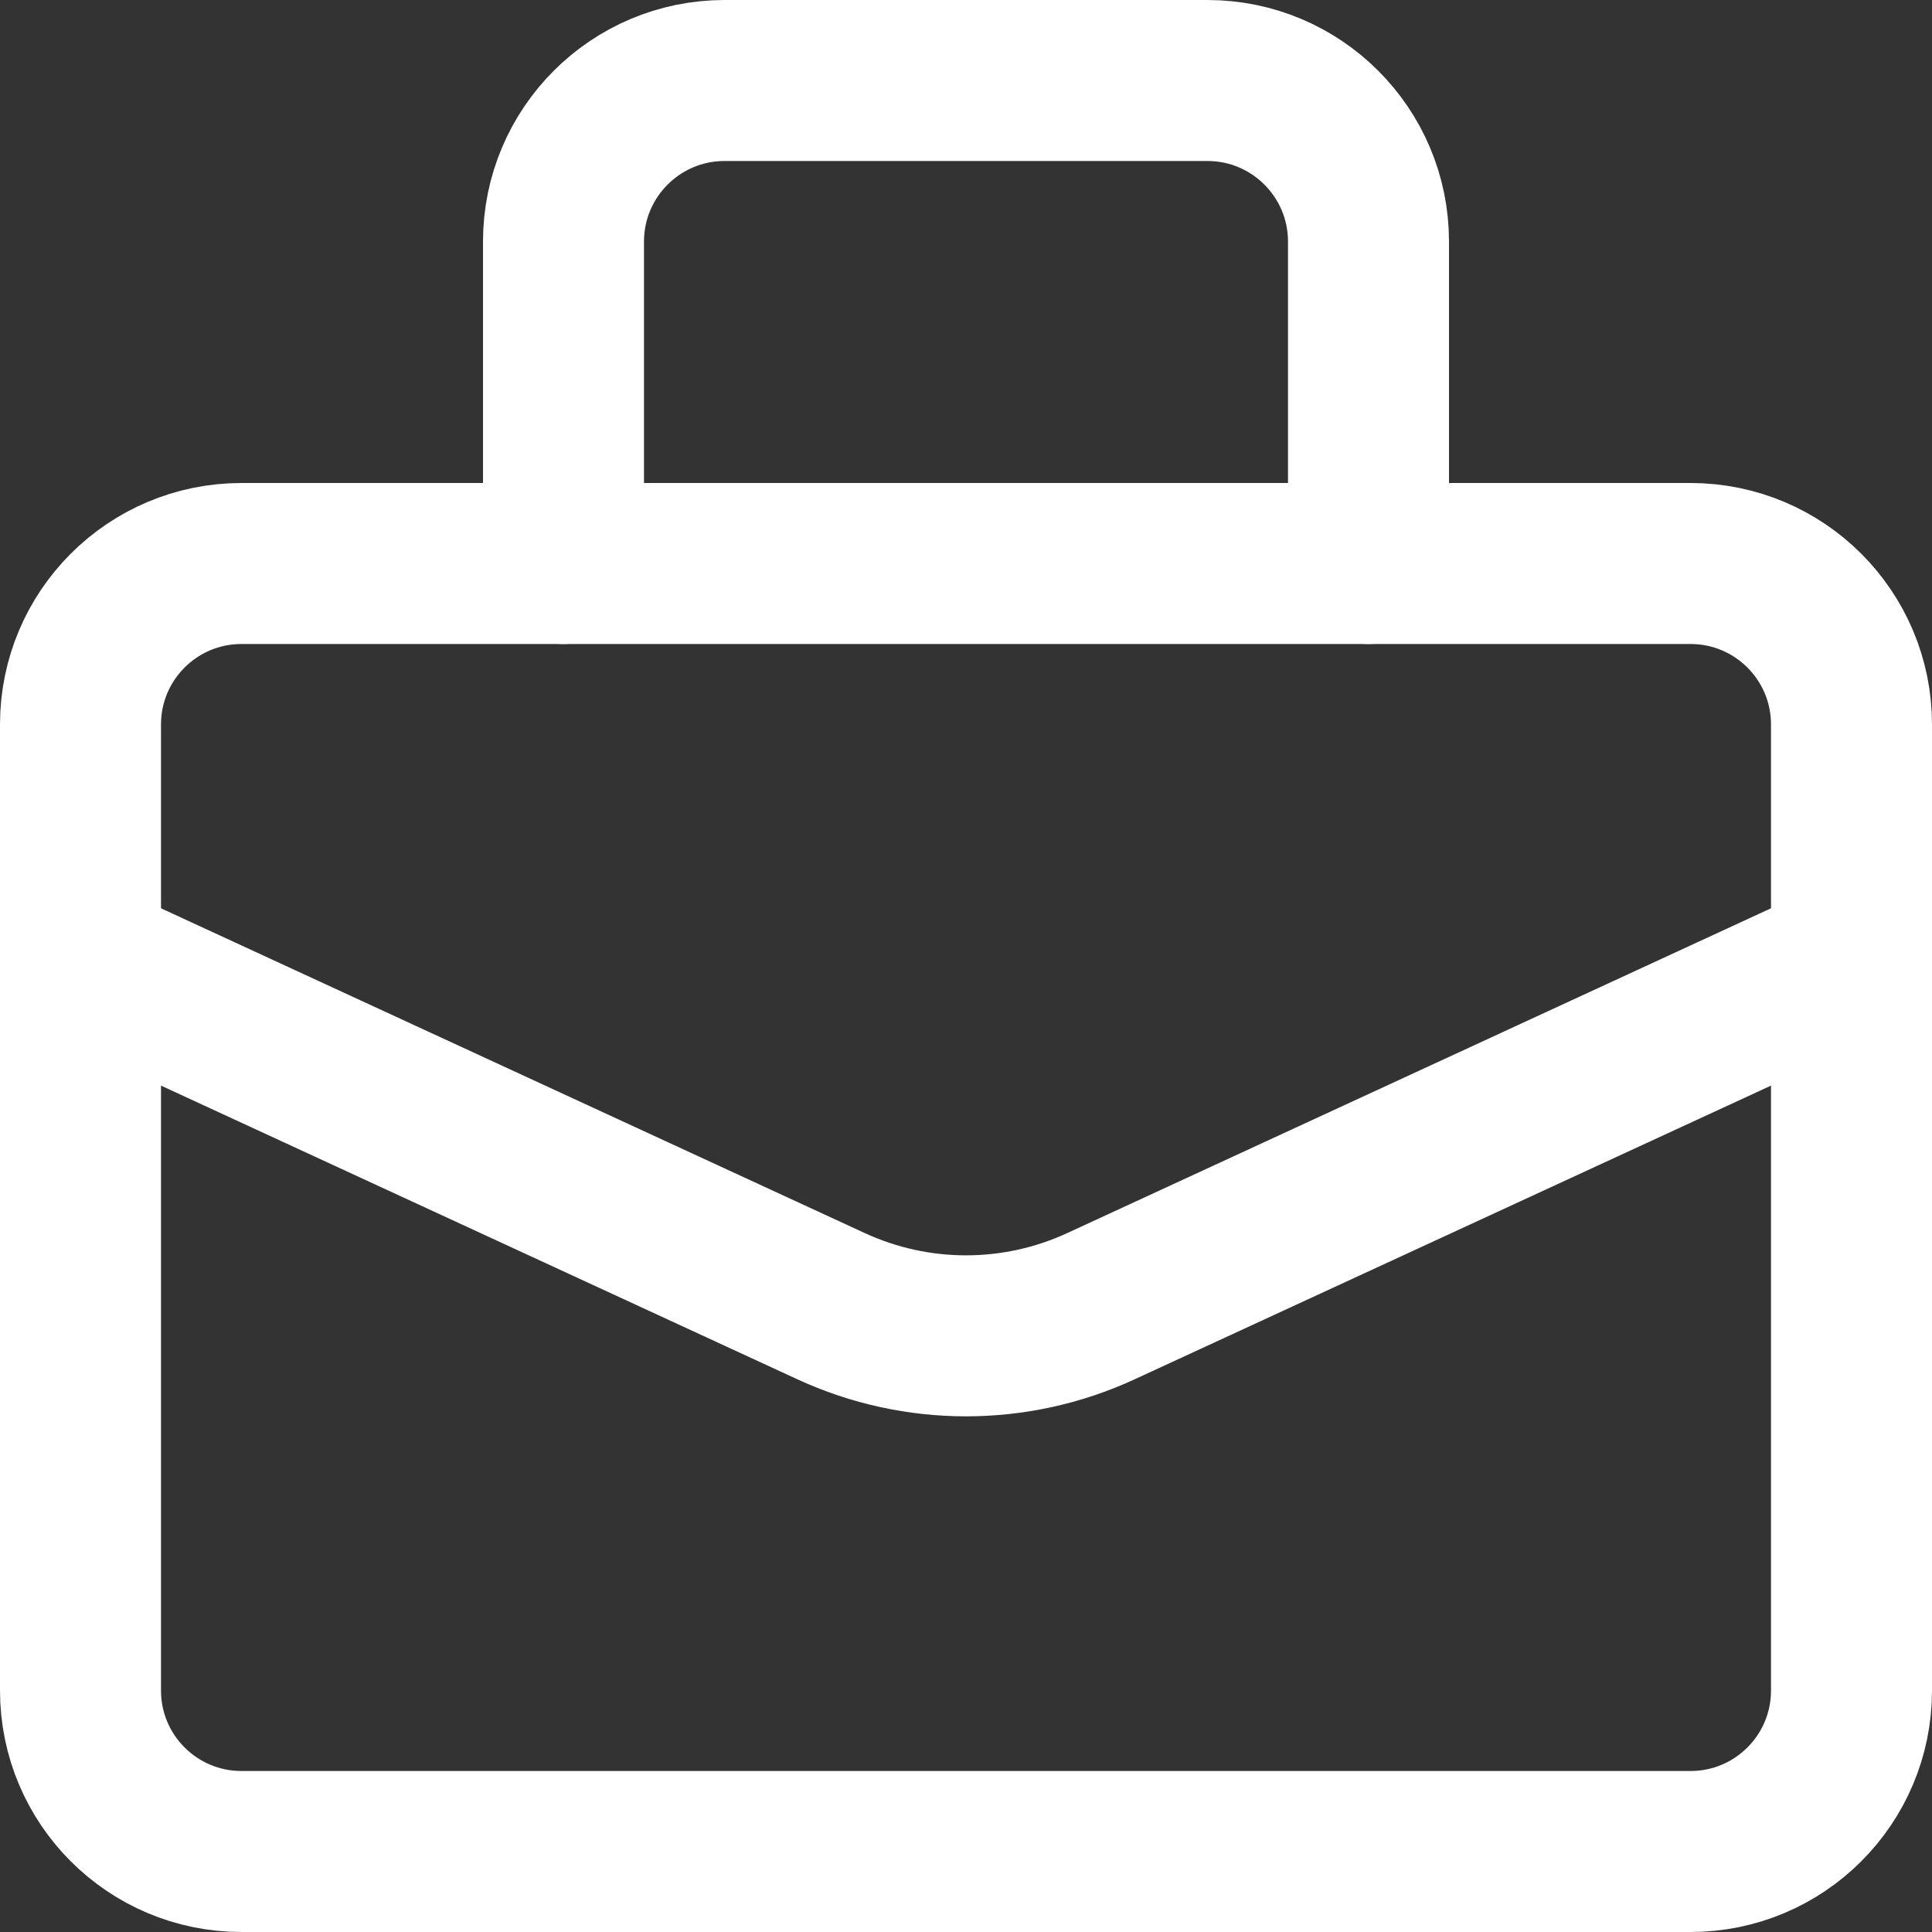
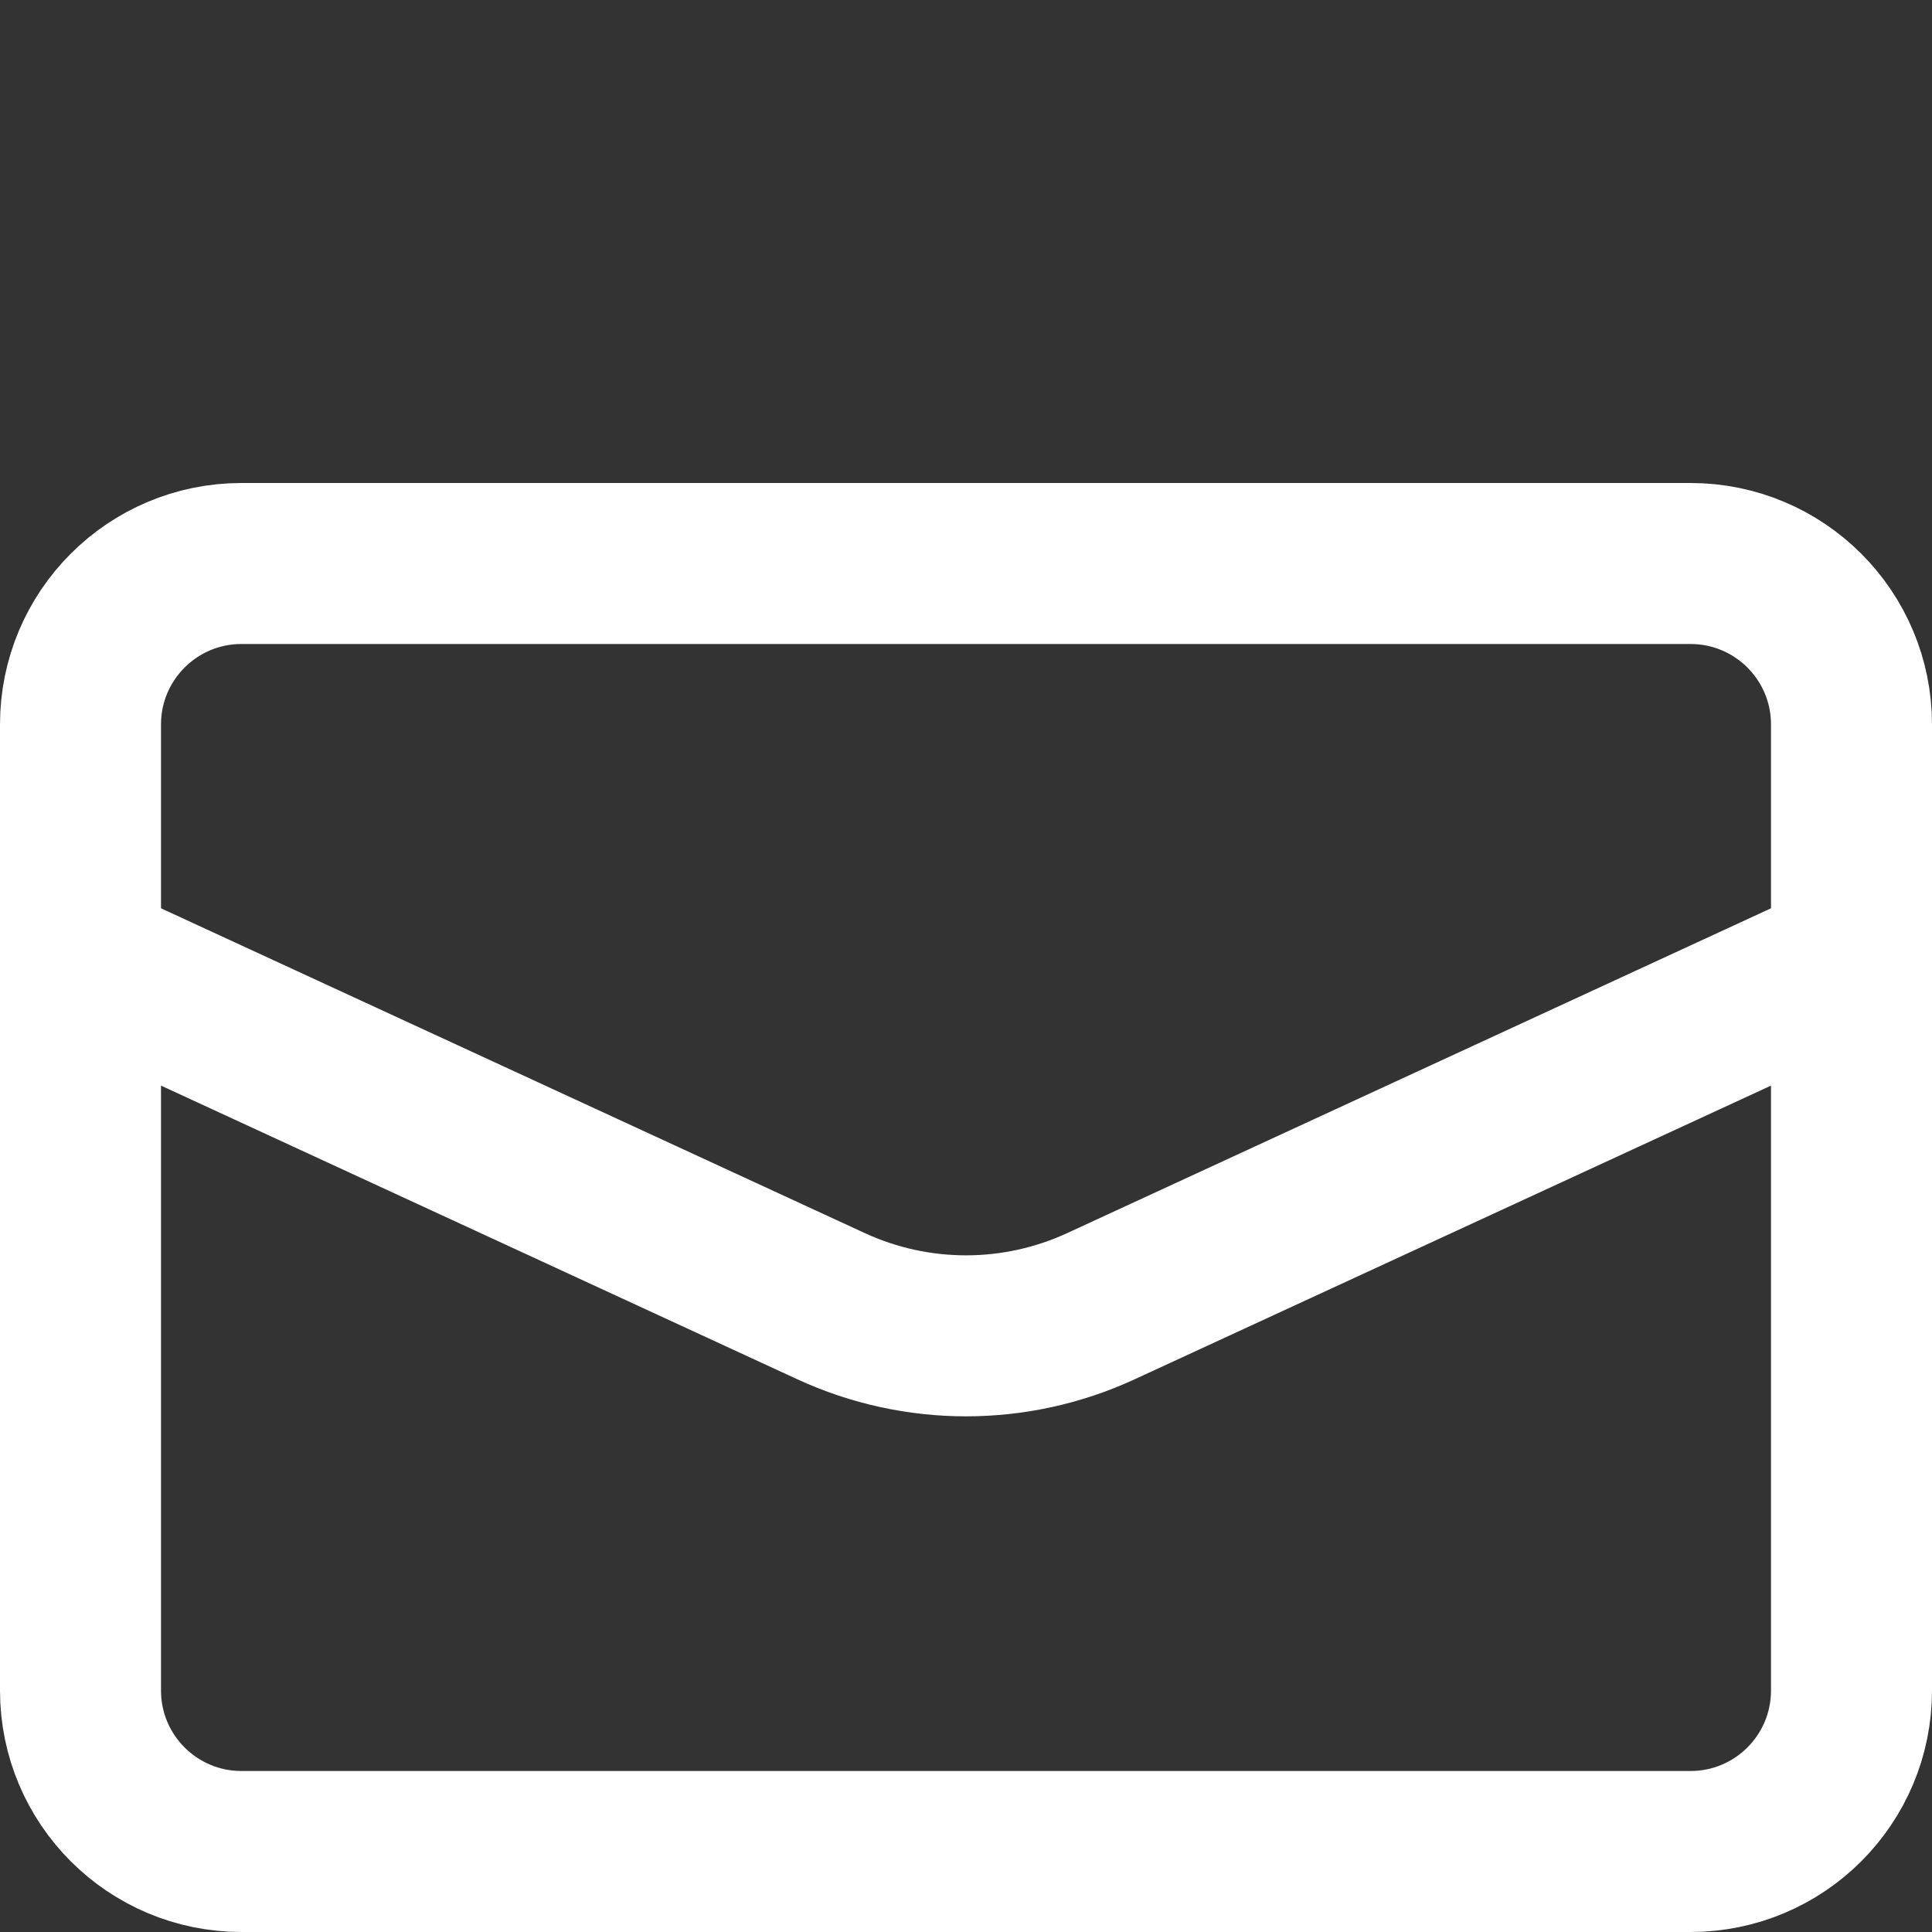
<svg xmlns="http://www.w3.org/2000/svg" enable-background="new 0 0 24 24" width="30" height="30" viewBox="0 0 24 24">
  <rect x="0" y="0" width="24" height="24" fill="#333333" stroke="none" />
  <title>Businesses</title>
  <g style="fill:none;stroke:#FFFFFF;stroke-width:2;stroke-linecap:round;stroke-linejoin:round;stroke-miterlimit:10">
-     <path d="m7 7v-3.999c0-1.105.896-2.001 2.001-2.001h5.998c1.105 0 2.001.896 2.001 2.001v3.999" />
    <path d="m1 11.923 9.324 4.303c1.064.491 2.289.491 3.352 0l9.324-4.303" />
    <path d="m21 23h-18c-1.105 0-2-.895-2-2v-12c0-1.105.895-2 2-2h18c1.105 0 2 .895 2 2v12c0 1.105-.895 2-2 2z" />
  </g>
</svg>